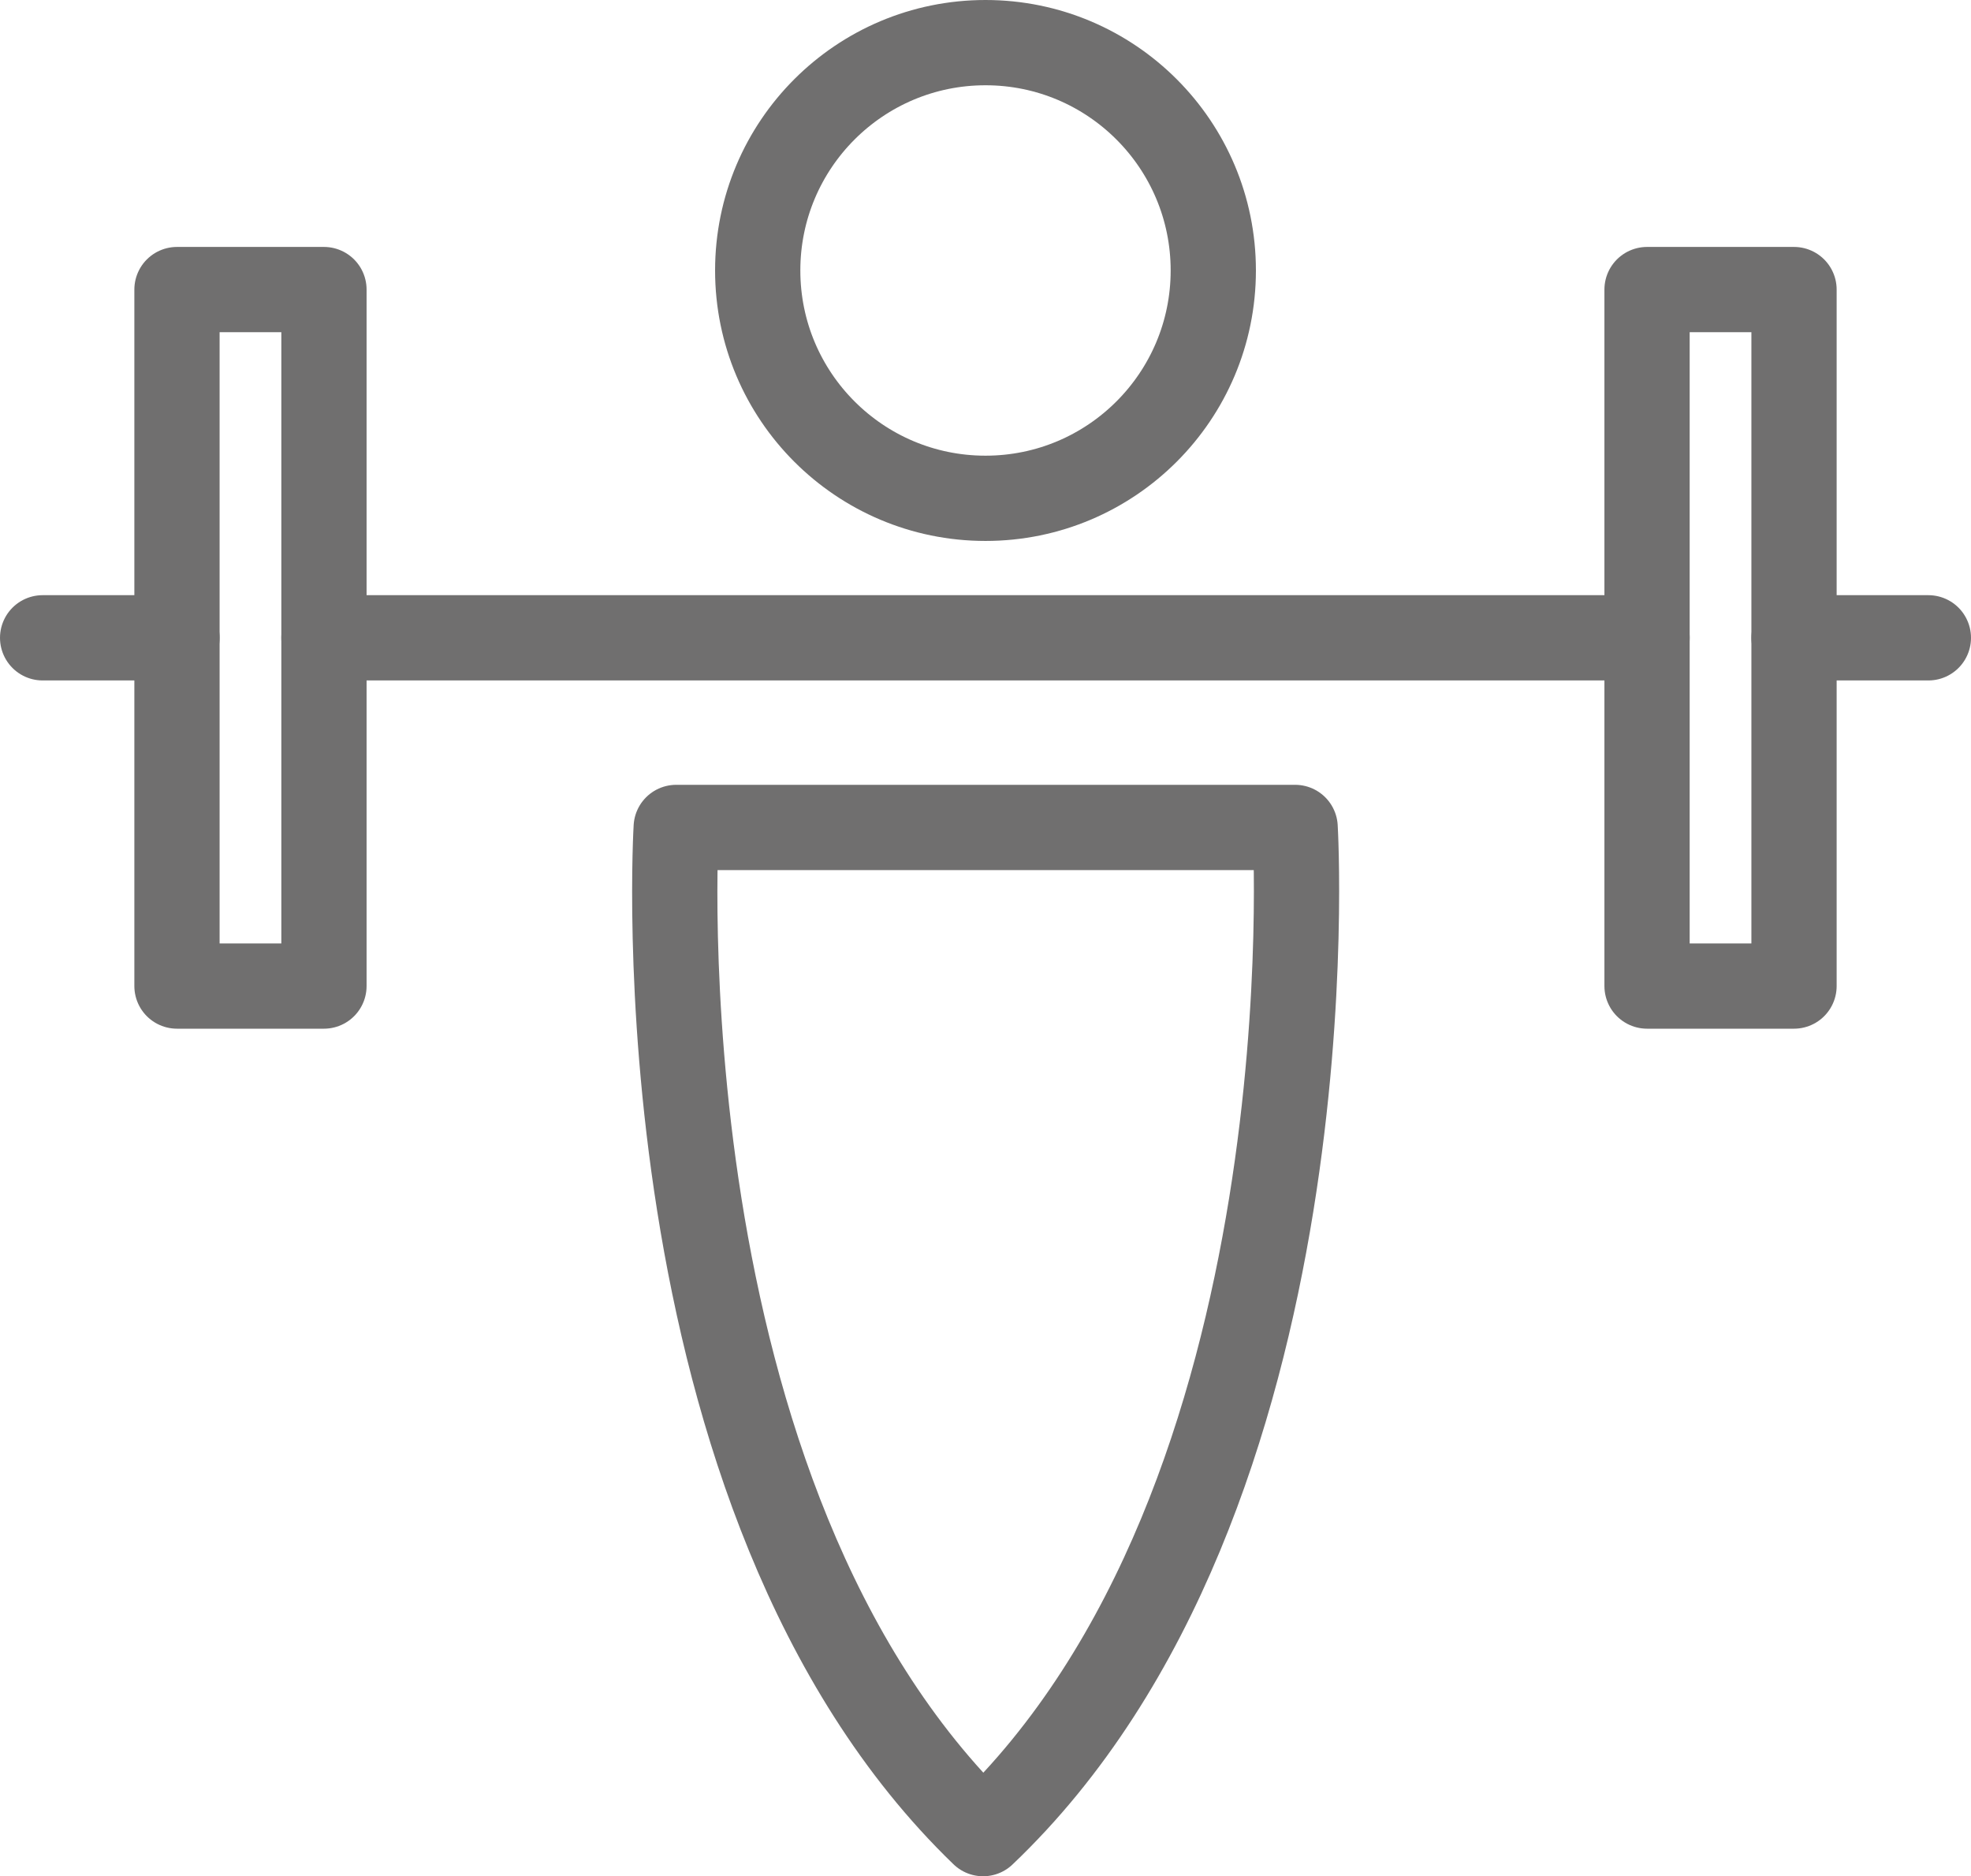
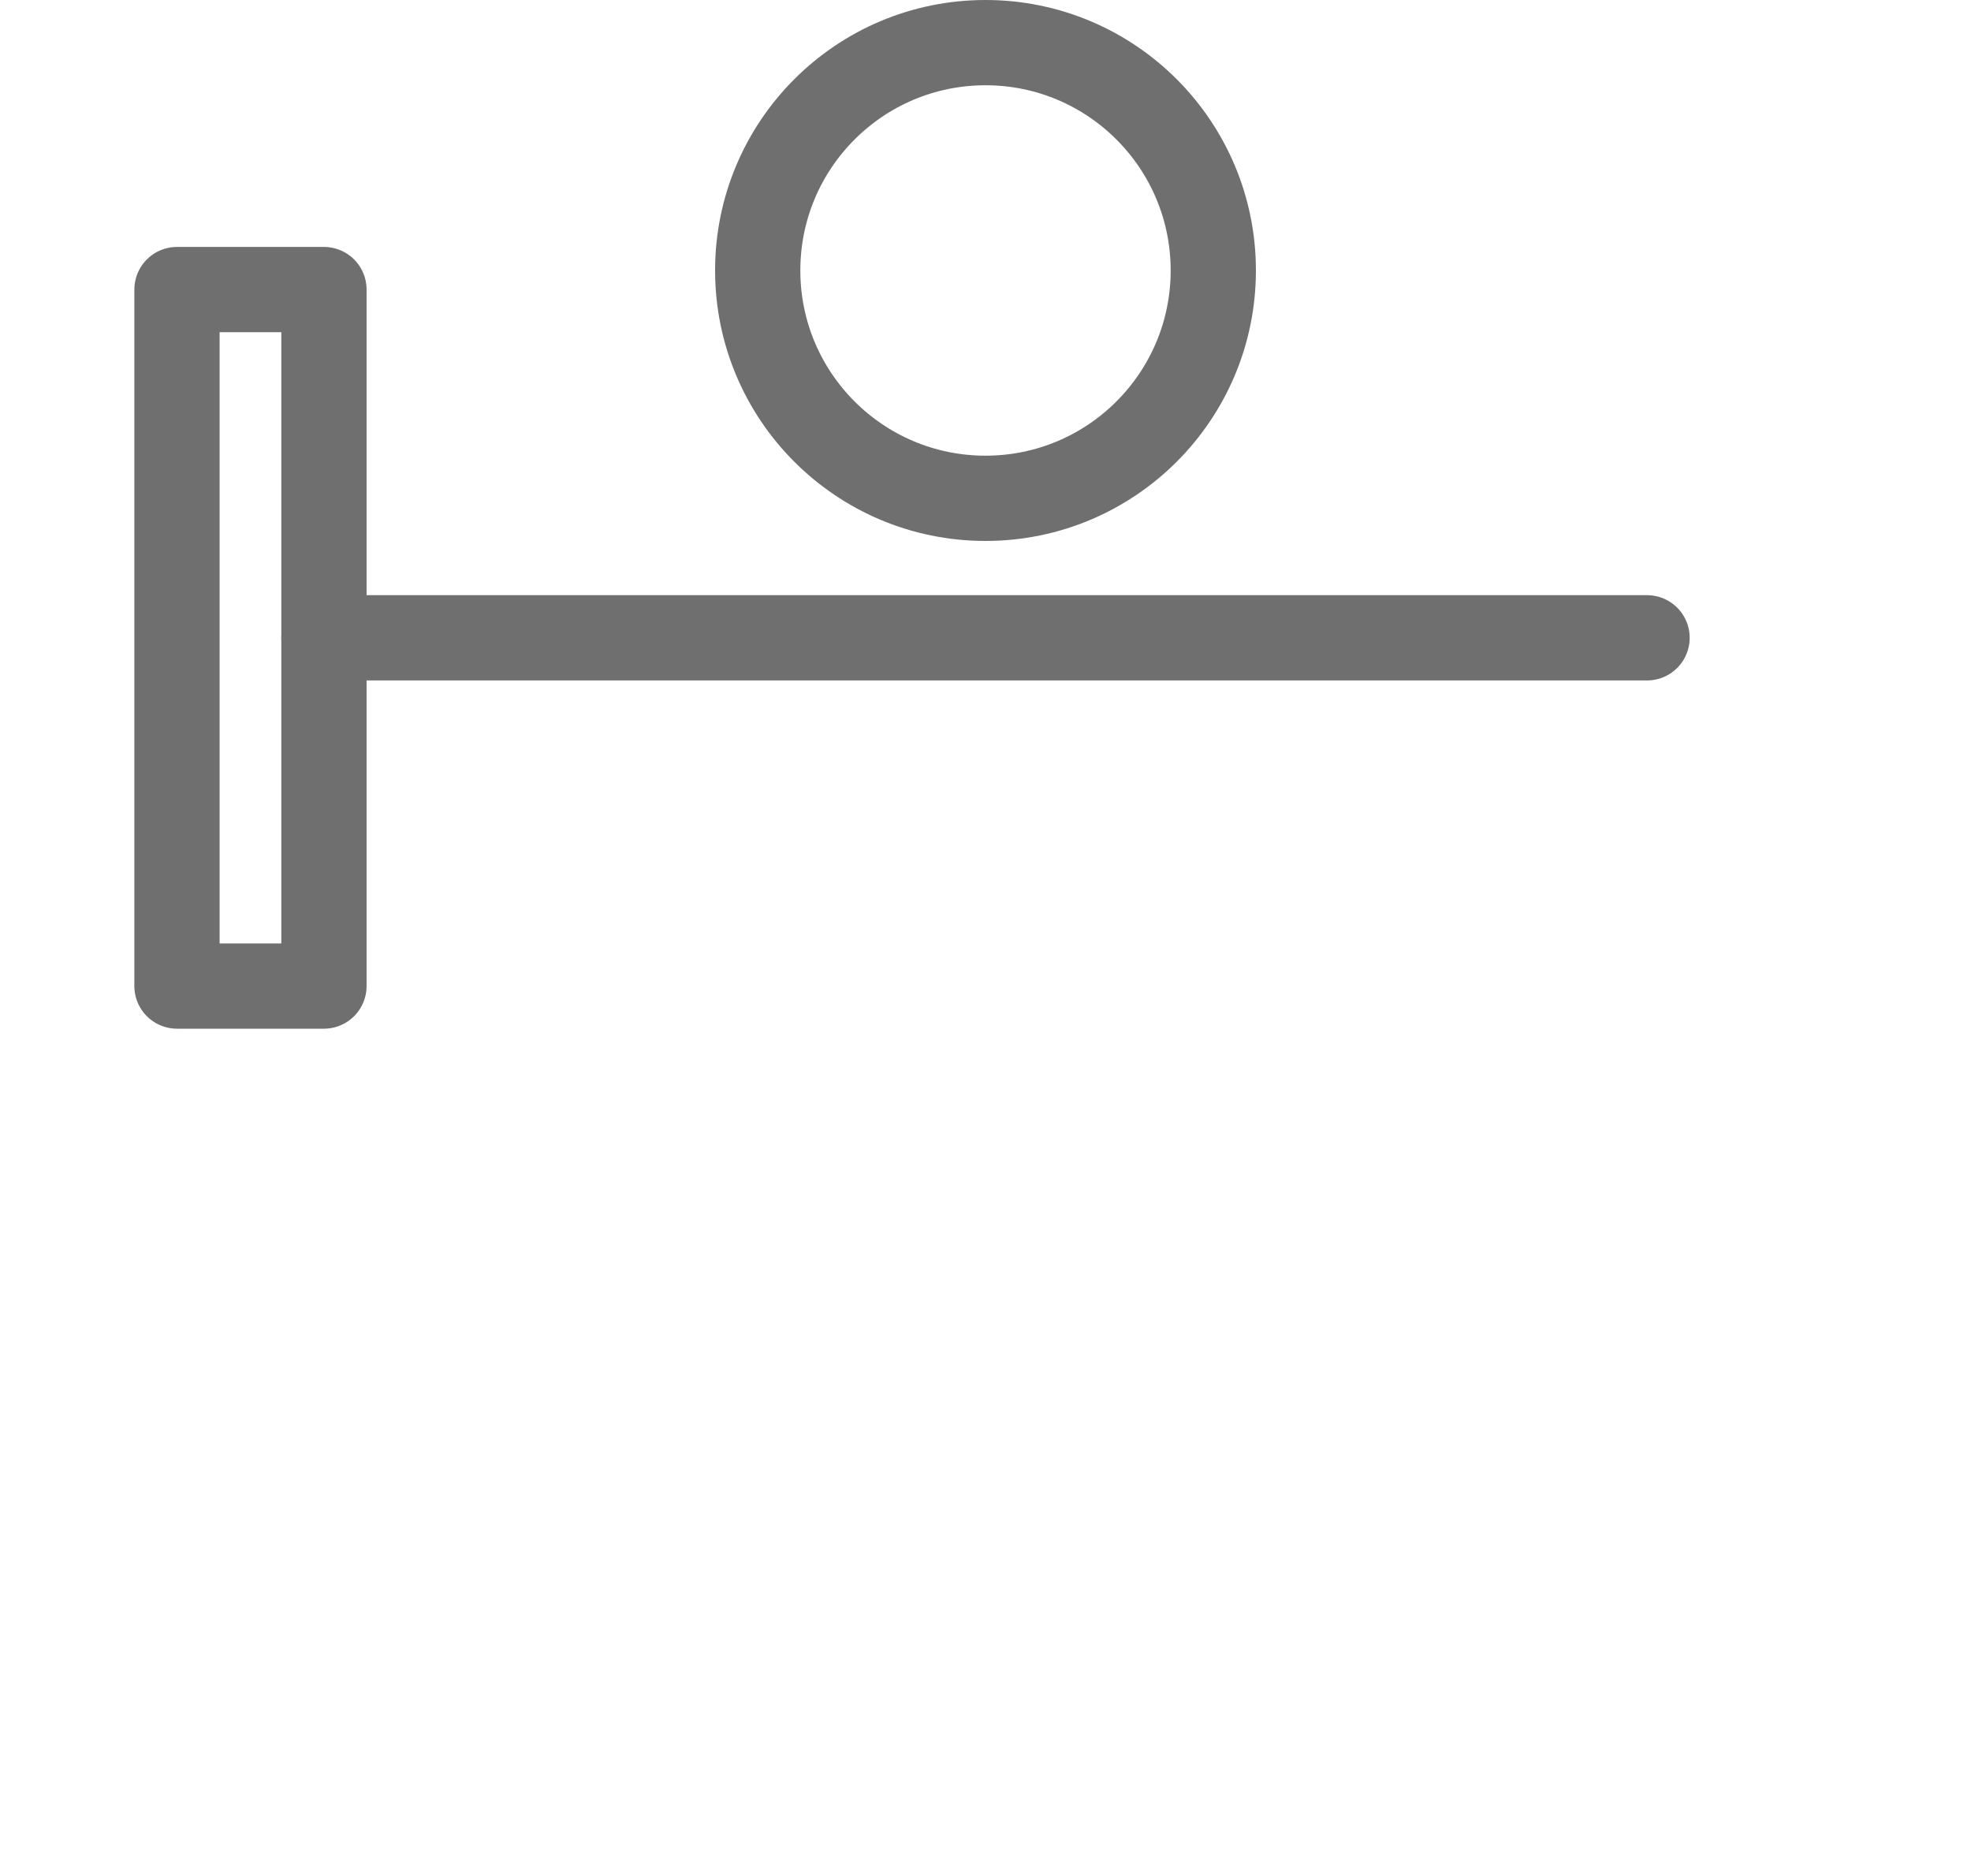
<svg xmlns="http://www.w3.org/2000/svg" viewBox="0 0 57.8 55.01">
  <defs>
    <style>.a{fill:none;stroke:#706f6f;stroke-linecap:round;stroke-linejoin:round;stroke-width:2.5px;}</style>
  </defs>
  <title>Gym</title>
-   <path class="a" d="M281,414.68H262.85s-1.19,19.67,9,29.5h0C282.18,434.35,281,414.68,281,414.68Z" transform="translate(-243.02 -390.42)" />
  <circle class="a" cx="28.9" cy="7.93" r="6.68" />
-   <line class="a" x1="52.61" y1="18.7" x2="56.55" y2="18.7" />
  <line class="a" x1="9.5" y1="18.7" x2="48.3" y2="18.7" />
-   <line class="a" x1="1.25" y1="18.7" x2="5.19" y2="18.7" />
  <rect class="a" x="5.19" y="8.49" width="4.31" height="20.42" />
-   <rect class="a" x="48.3" y="8.49" width="4.31" height="20.42" />
</svg>